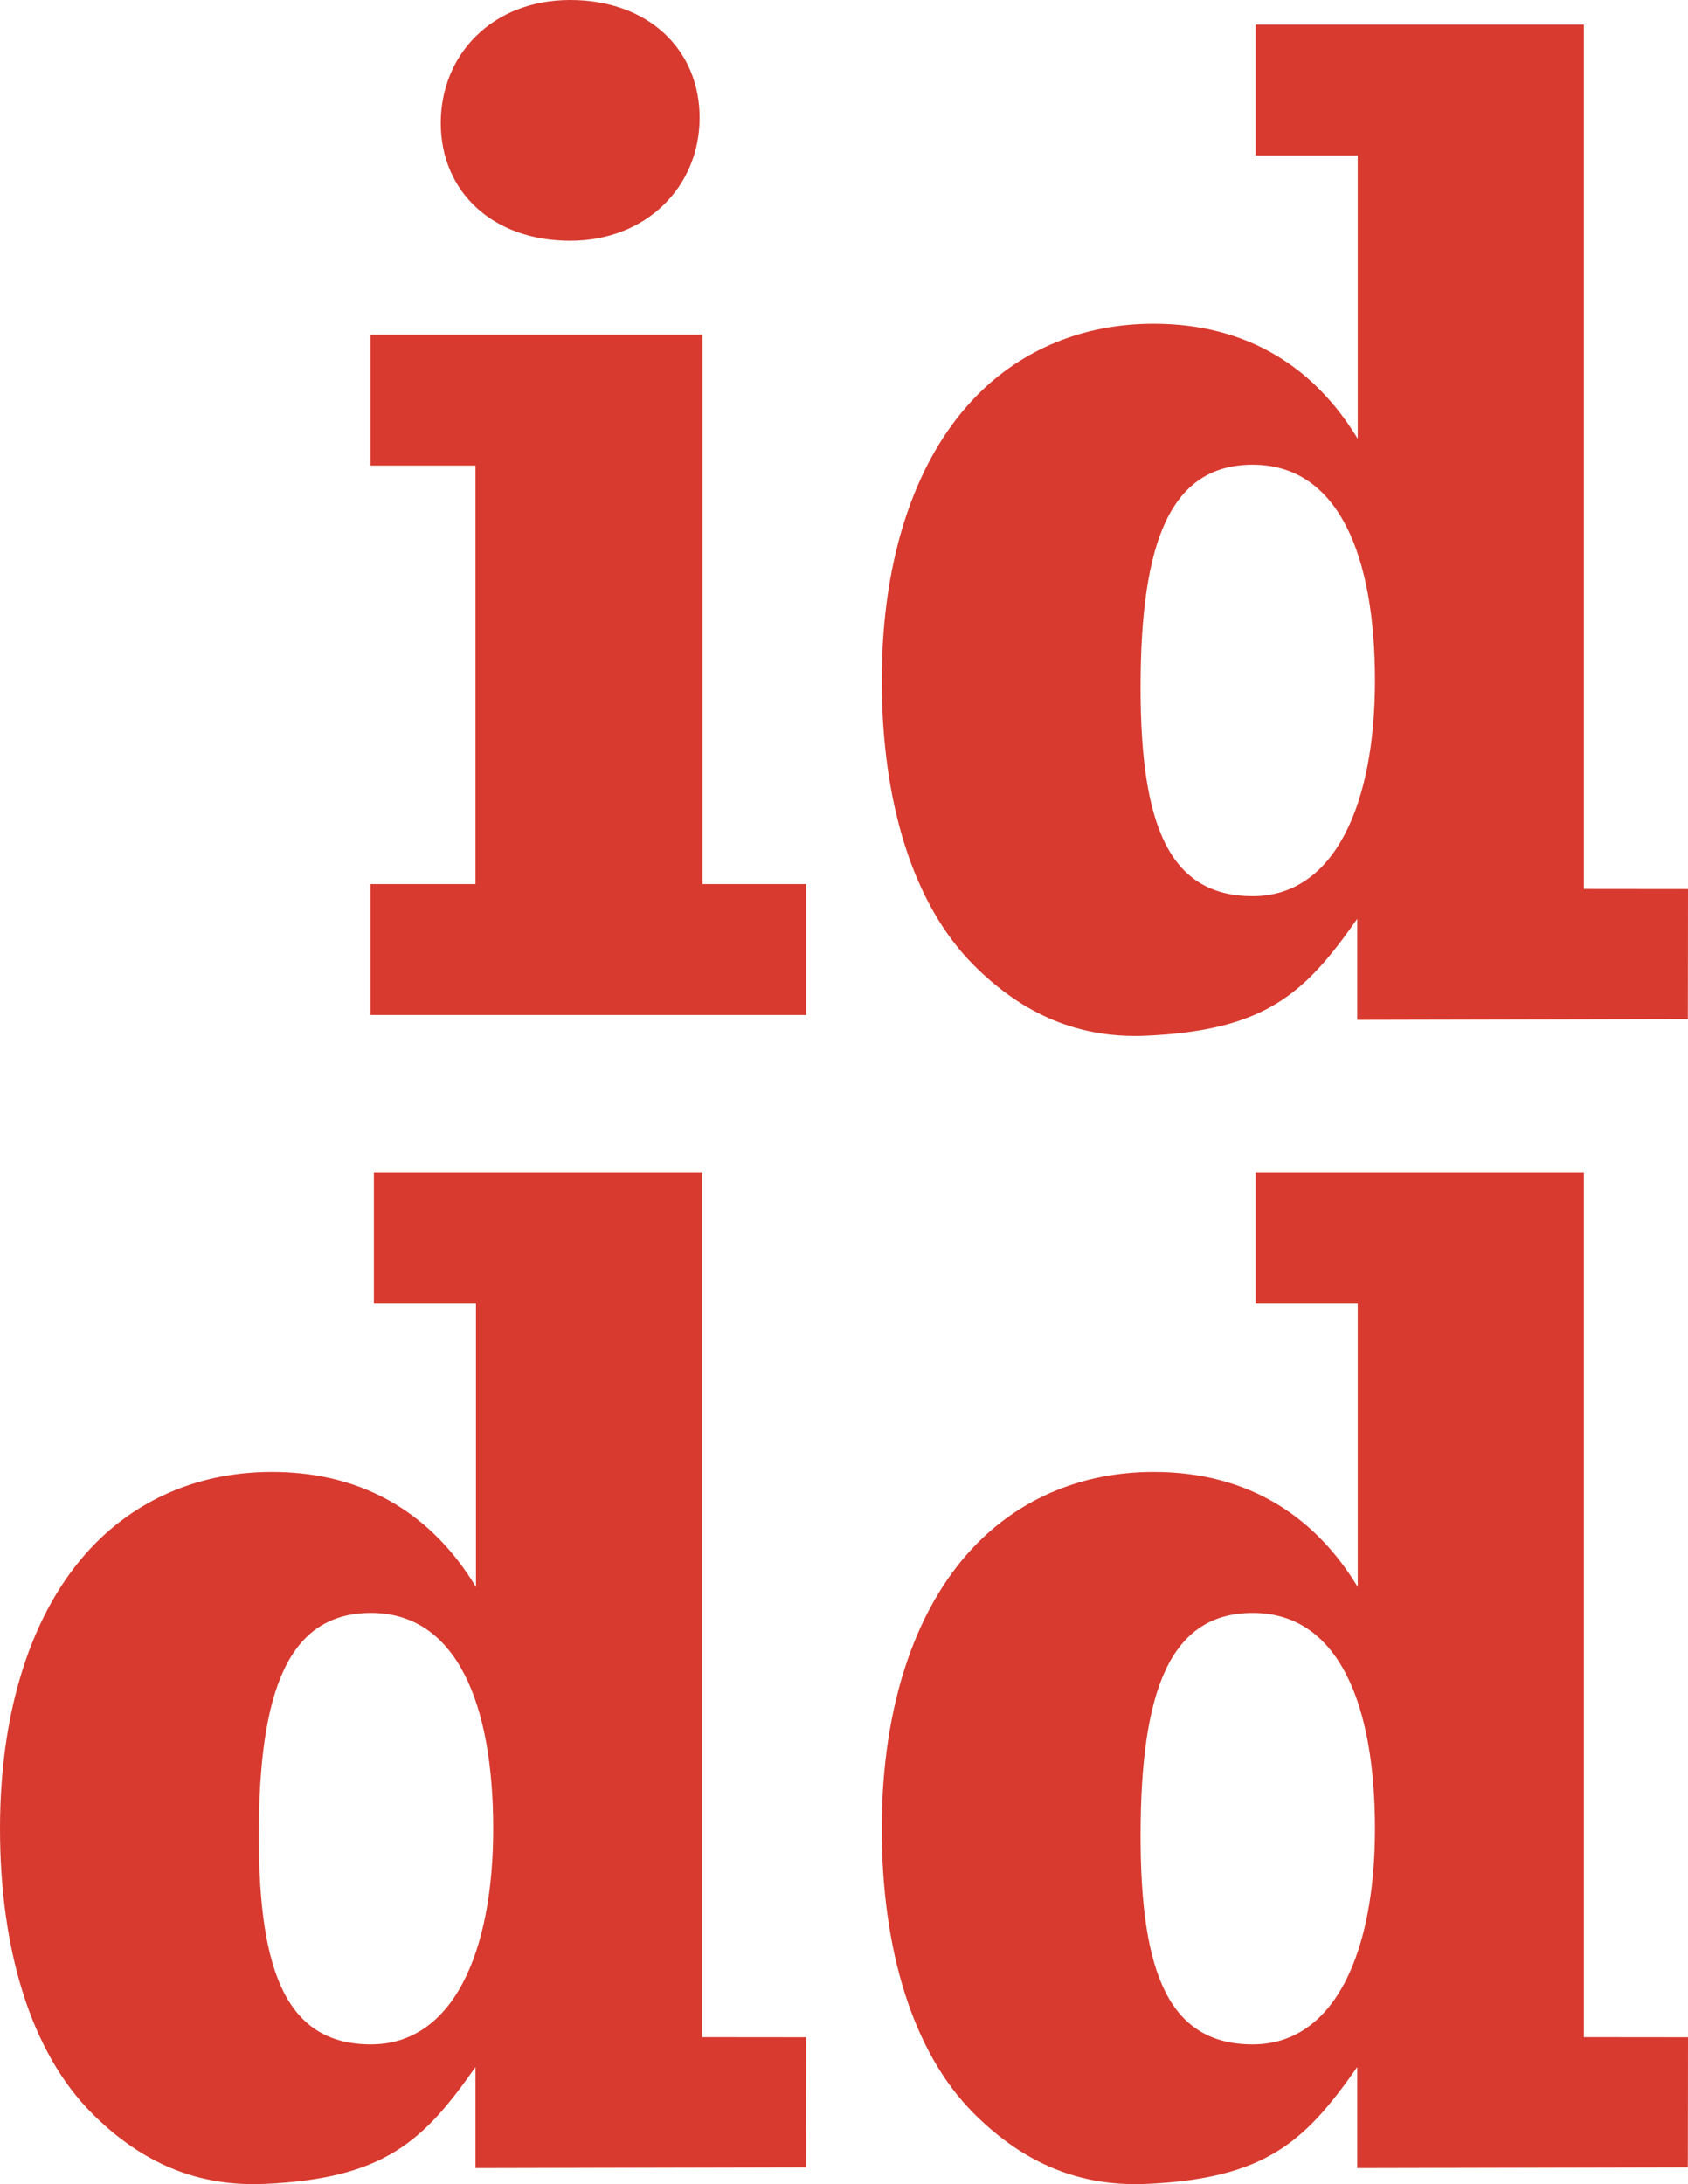
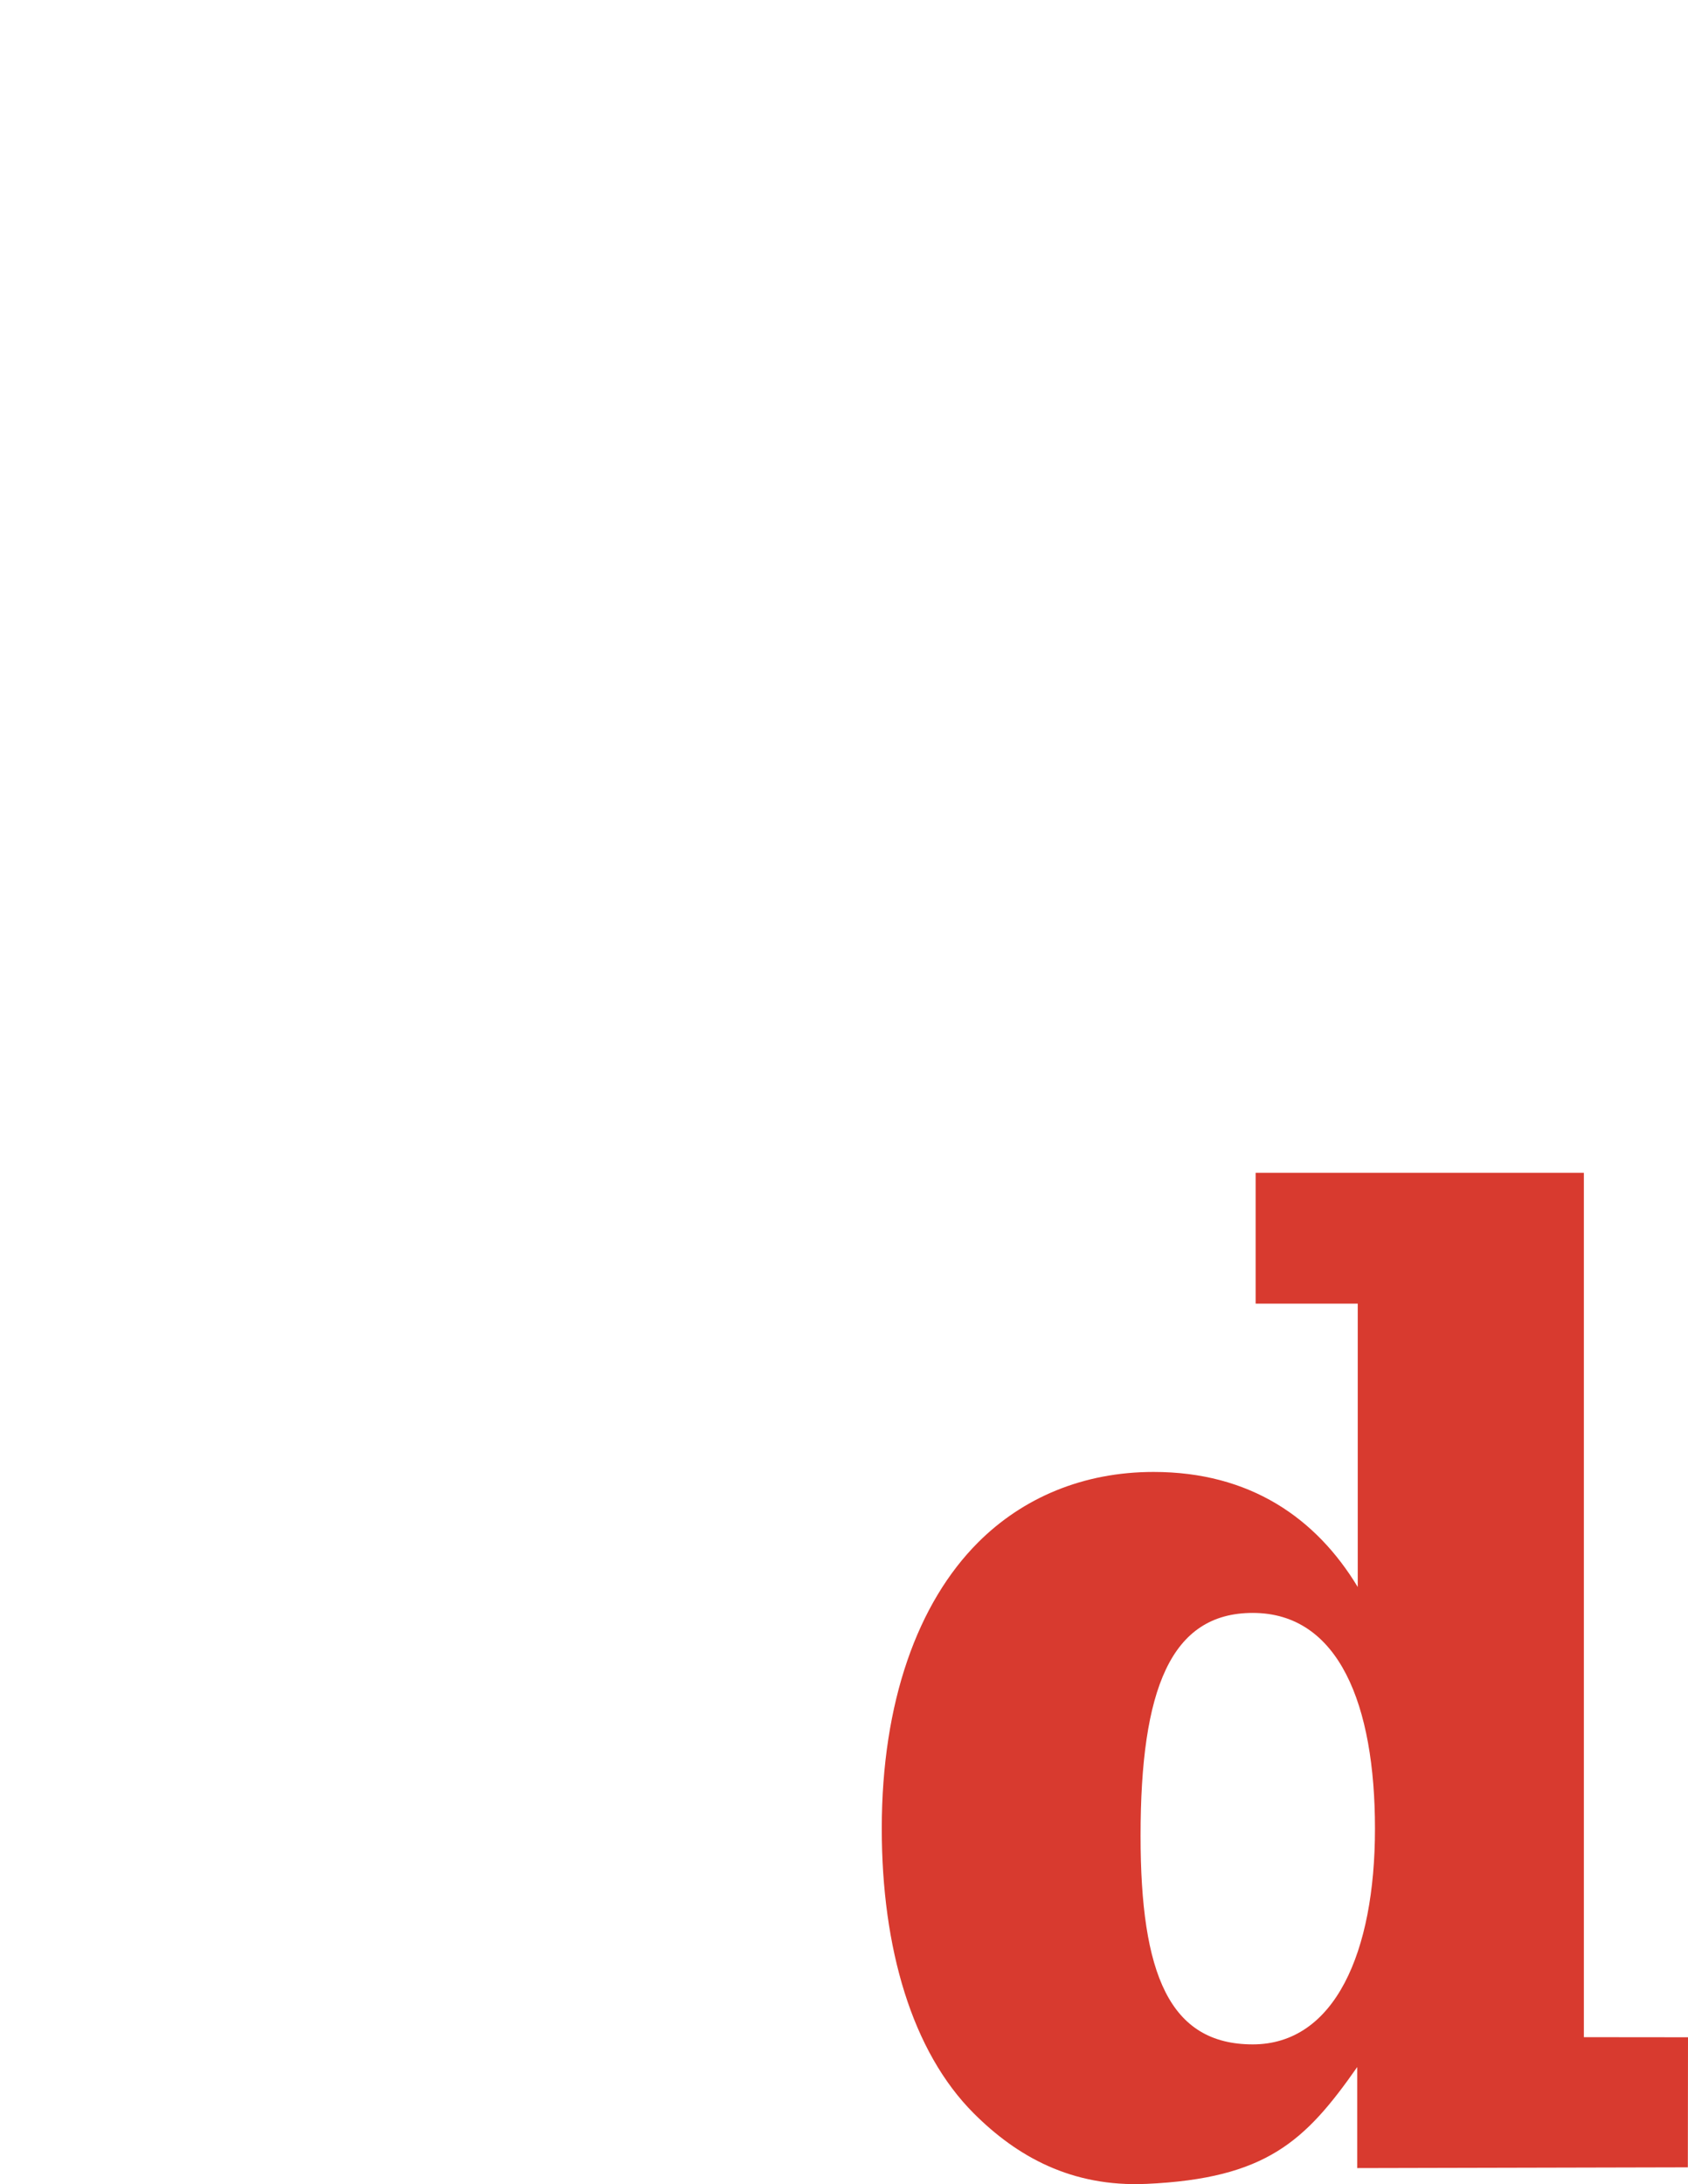
<svg xmlns="http://www.w3.org/2000/svg" id="Camada_2" data-name="Camada 2" viewBox="0 0 650.34 841.33">
  <defs>
    <style> .cls-1 { fill: #d83a2f; } </style>
  </defs>
  <g id="Camada_1-2" data-name="Camada 1">
    <g>
      <path class="cls-1" d="M482.65,787.5c-32.14,0-43.22-27.14-43.22-80.33,0-56.51,11.63-85.87,43.22-85.87,33.24,0,47.09,35.45,47.09,83.1s-15.51,83.1-47.09,83.1M441.65,841.24c46.19-2.09,61.22-16.4,81.26-45.02v38.93l127.37-.29.06-50.1-40.12-.04v-332.96h-126.46v50.41h39.34v109.14c-16.07-26.6-41.55-44.32-78.67-44.32-27.15,0-50.42,9.97-67.59,27.14-23.27,23.27-37.12,61.5-37.12,110.25,0,45.99,11.63,85.88,35.46,109.7,16.62,16.62,37.7,28.45,66.48,27.15" />
-       <path class="cls-1" d="M142.93,787.5c-32.14,0-43.22-27.14-43.22-80.33,0-56.51,11.63-85.87,43.22-85.87,33.24,0,47.09,35.45,47.09,83.1s-15.51,83.1-47.09,83.1M101.93,841.24c46.19-2.09,61.22-16.4,81.26-45.02v38.93l127.37-.29.06-50.1-40.12-.04v-332.96h-126.46v50.41h39.34v109.14c-16.07-26.6-41.55-44.32-78.67-44.32-27.15,0-50.42,9.97-67.59,27.14C13.85,617.4,0,655.63,0,704.38c0,45.99,11.63,85.88,35.46,109.7,16.62,16.62,37.7,28.45,66.48,27.15" />
-       <path class="cls-1" d="M482.65,345.21c-32.14,0-43.22-27.14-43.22-80.33,0-56.51,11.63-85.87,43.22-85.87,33.24,0,47.09,35.45,47.09,83.1s-15.51,83.1-47.09,83.1M441.65,398.95c46.19-2.09,61.22-16.4,81.26-45.02v38.93l127.37-.29.06-50.1-40.12-.04V9.48h-126.46v50.41h39.34v109.14c-16.07-26.6-41.55-44.32-78.67-44.32-27.15,0-50.42,9.97-67.59,27.14-23.27,23.27-37.12,61.5-37.12,110.25,0,45.99,11.63,85.88,35.46,109.7,16.62,16.62,37.7,28.45,66.48,27.15" />
-       <polygon class="cls-1" points="142.75 390.97 310.57 390.97 310.57 340.55 270.65 340.55 270.65 128.92 142.75 128.92 142.75 179.34 183.19 179.34 183.19 340.55 142.75 340.55 142.75 390.97" />
-       <path class="cls-1" d="M219.68,92.74c29.42,0,49.86-20.94,49.86-47.37S249.59,0,219.68,0s-49.86,20.94-49.86,47.37,19.95,45.37,49.86,45.37" />
    </g>
  </g>
</svg>